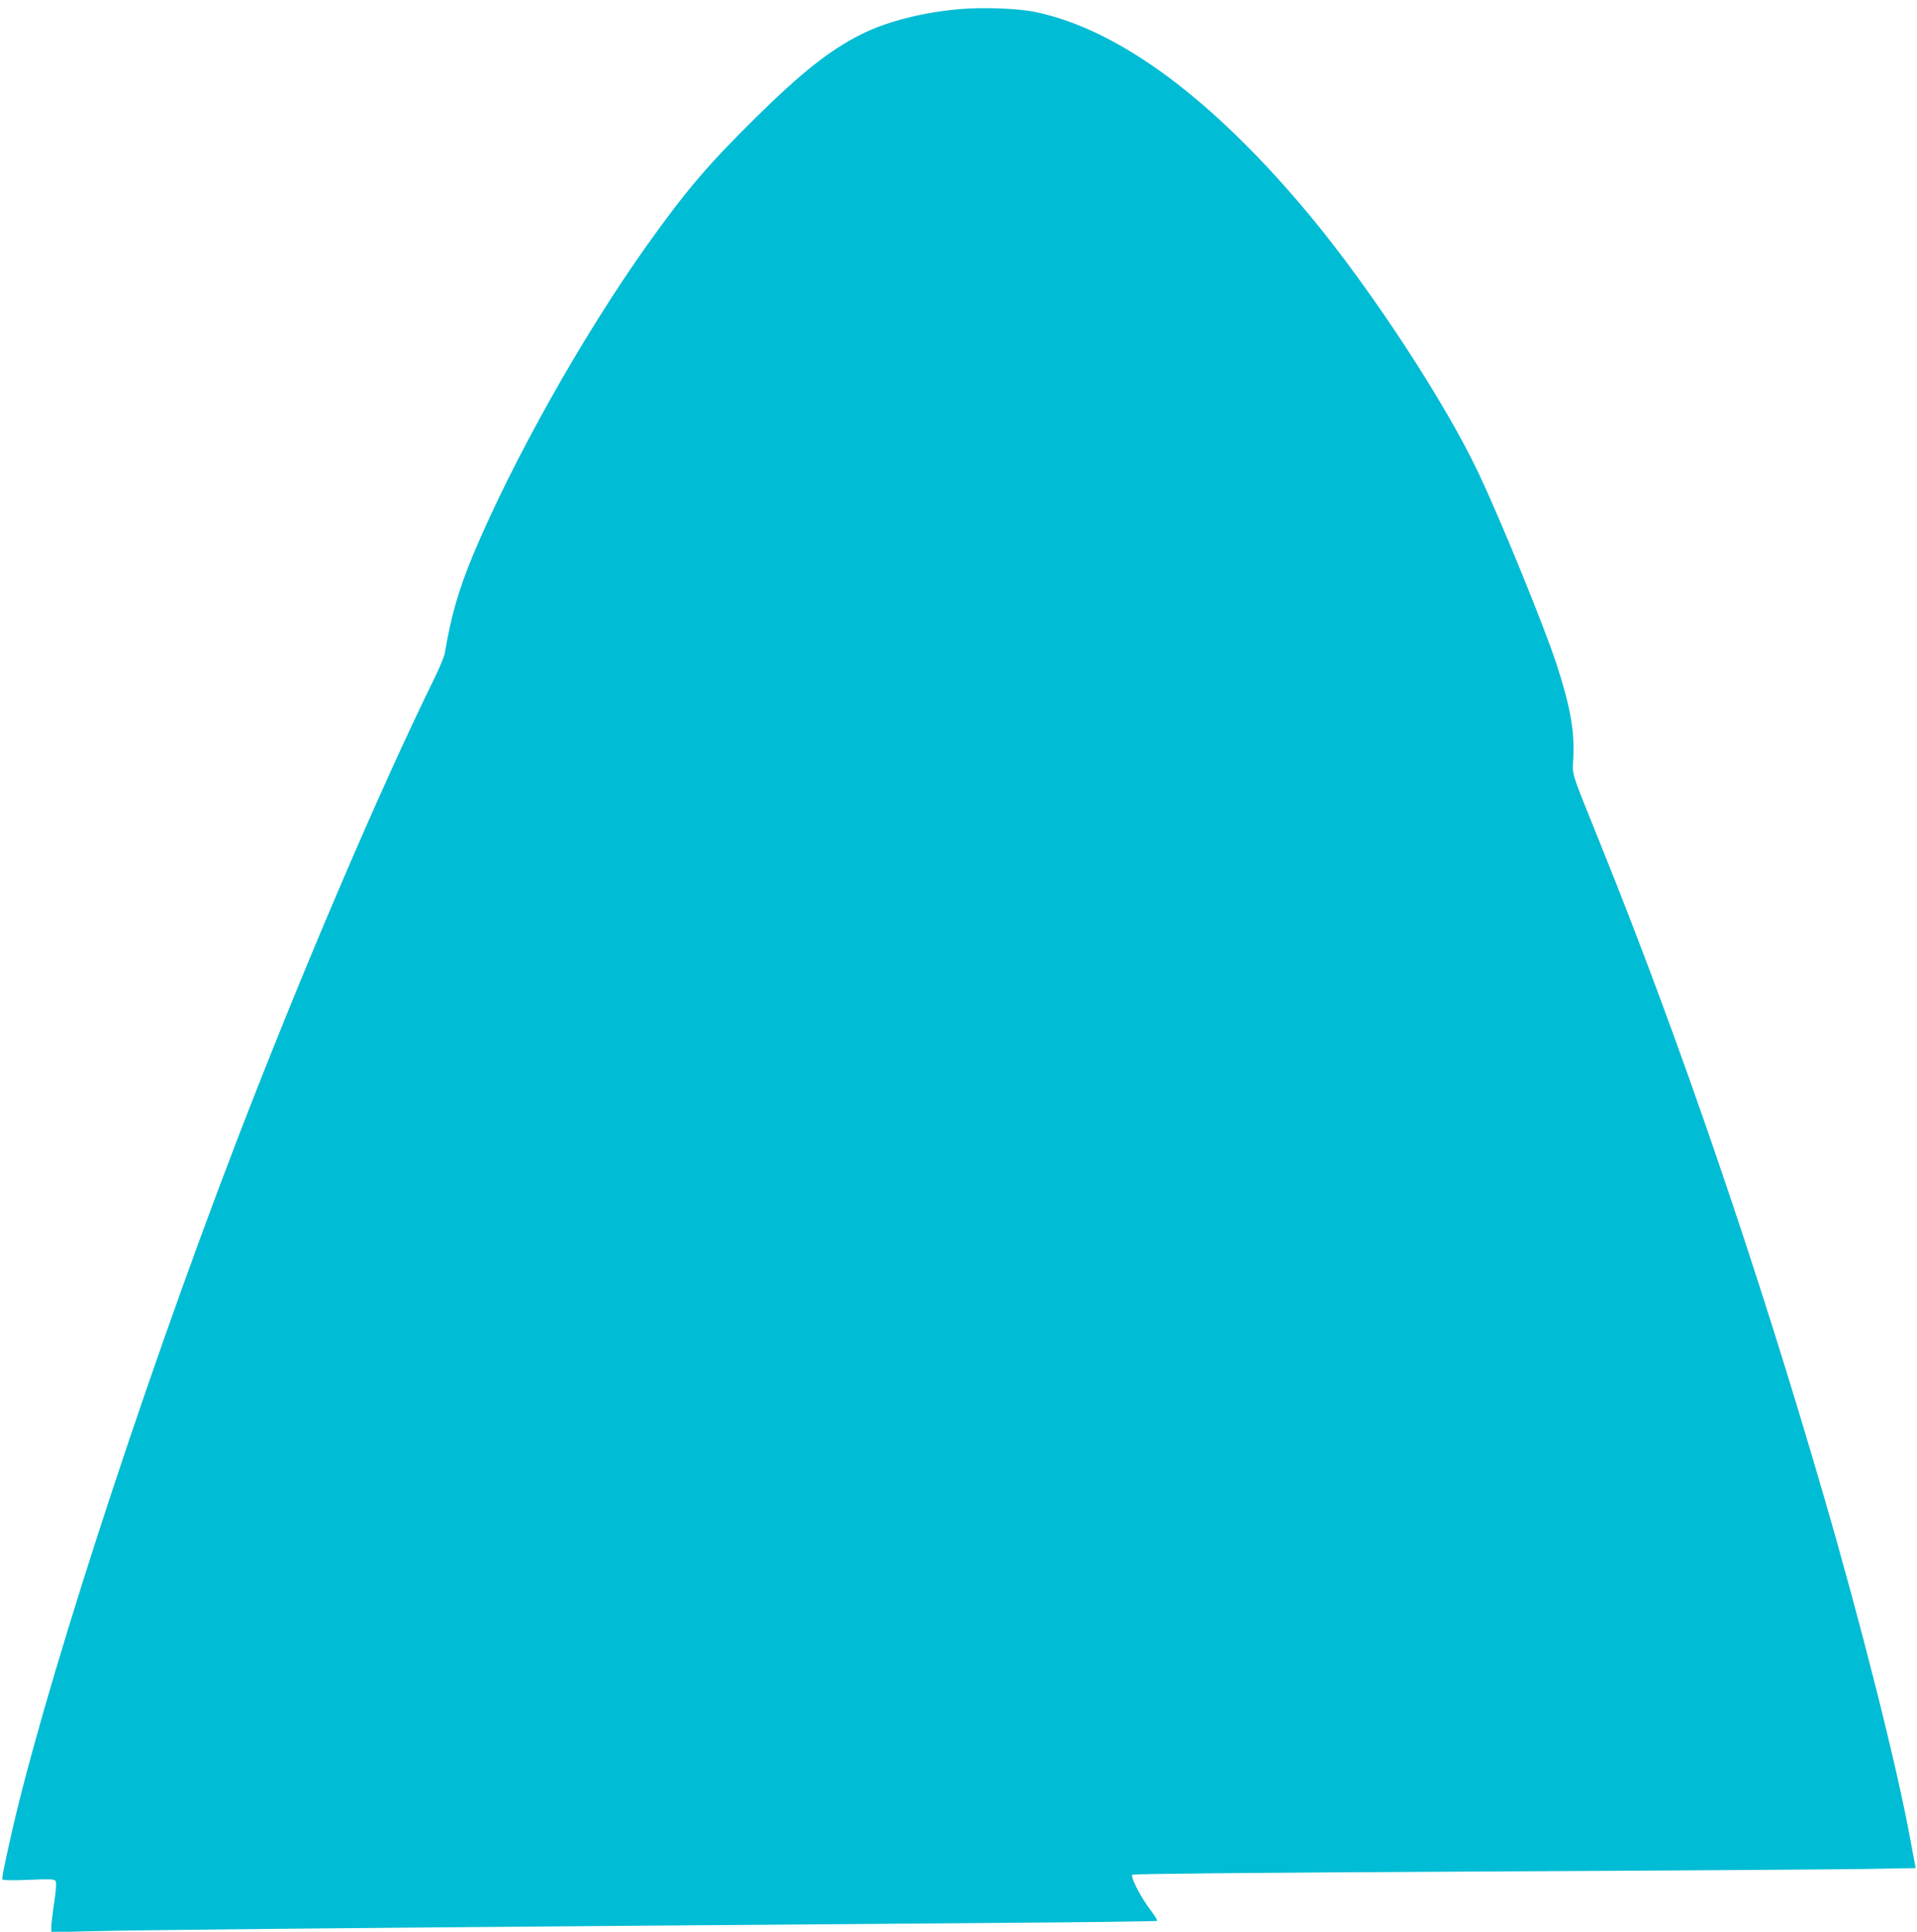
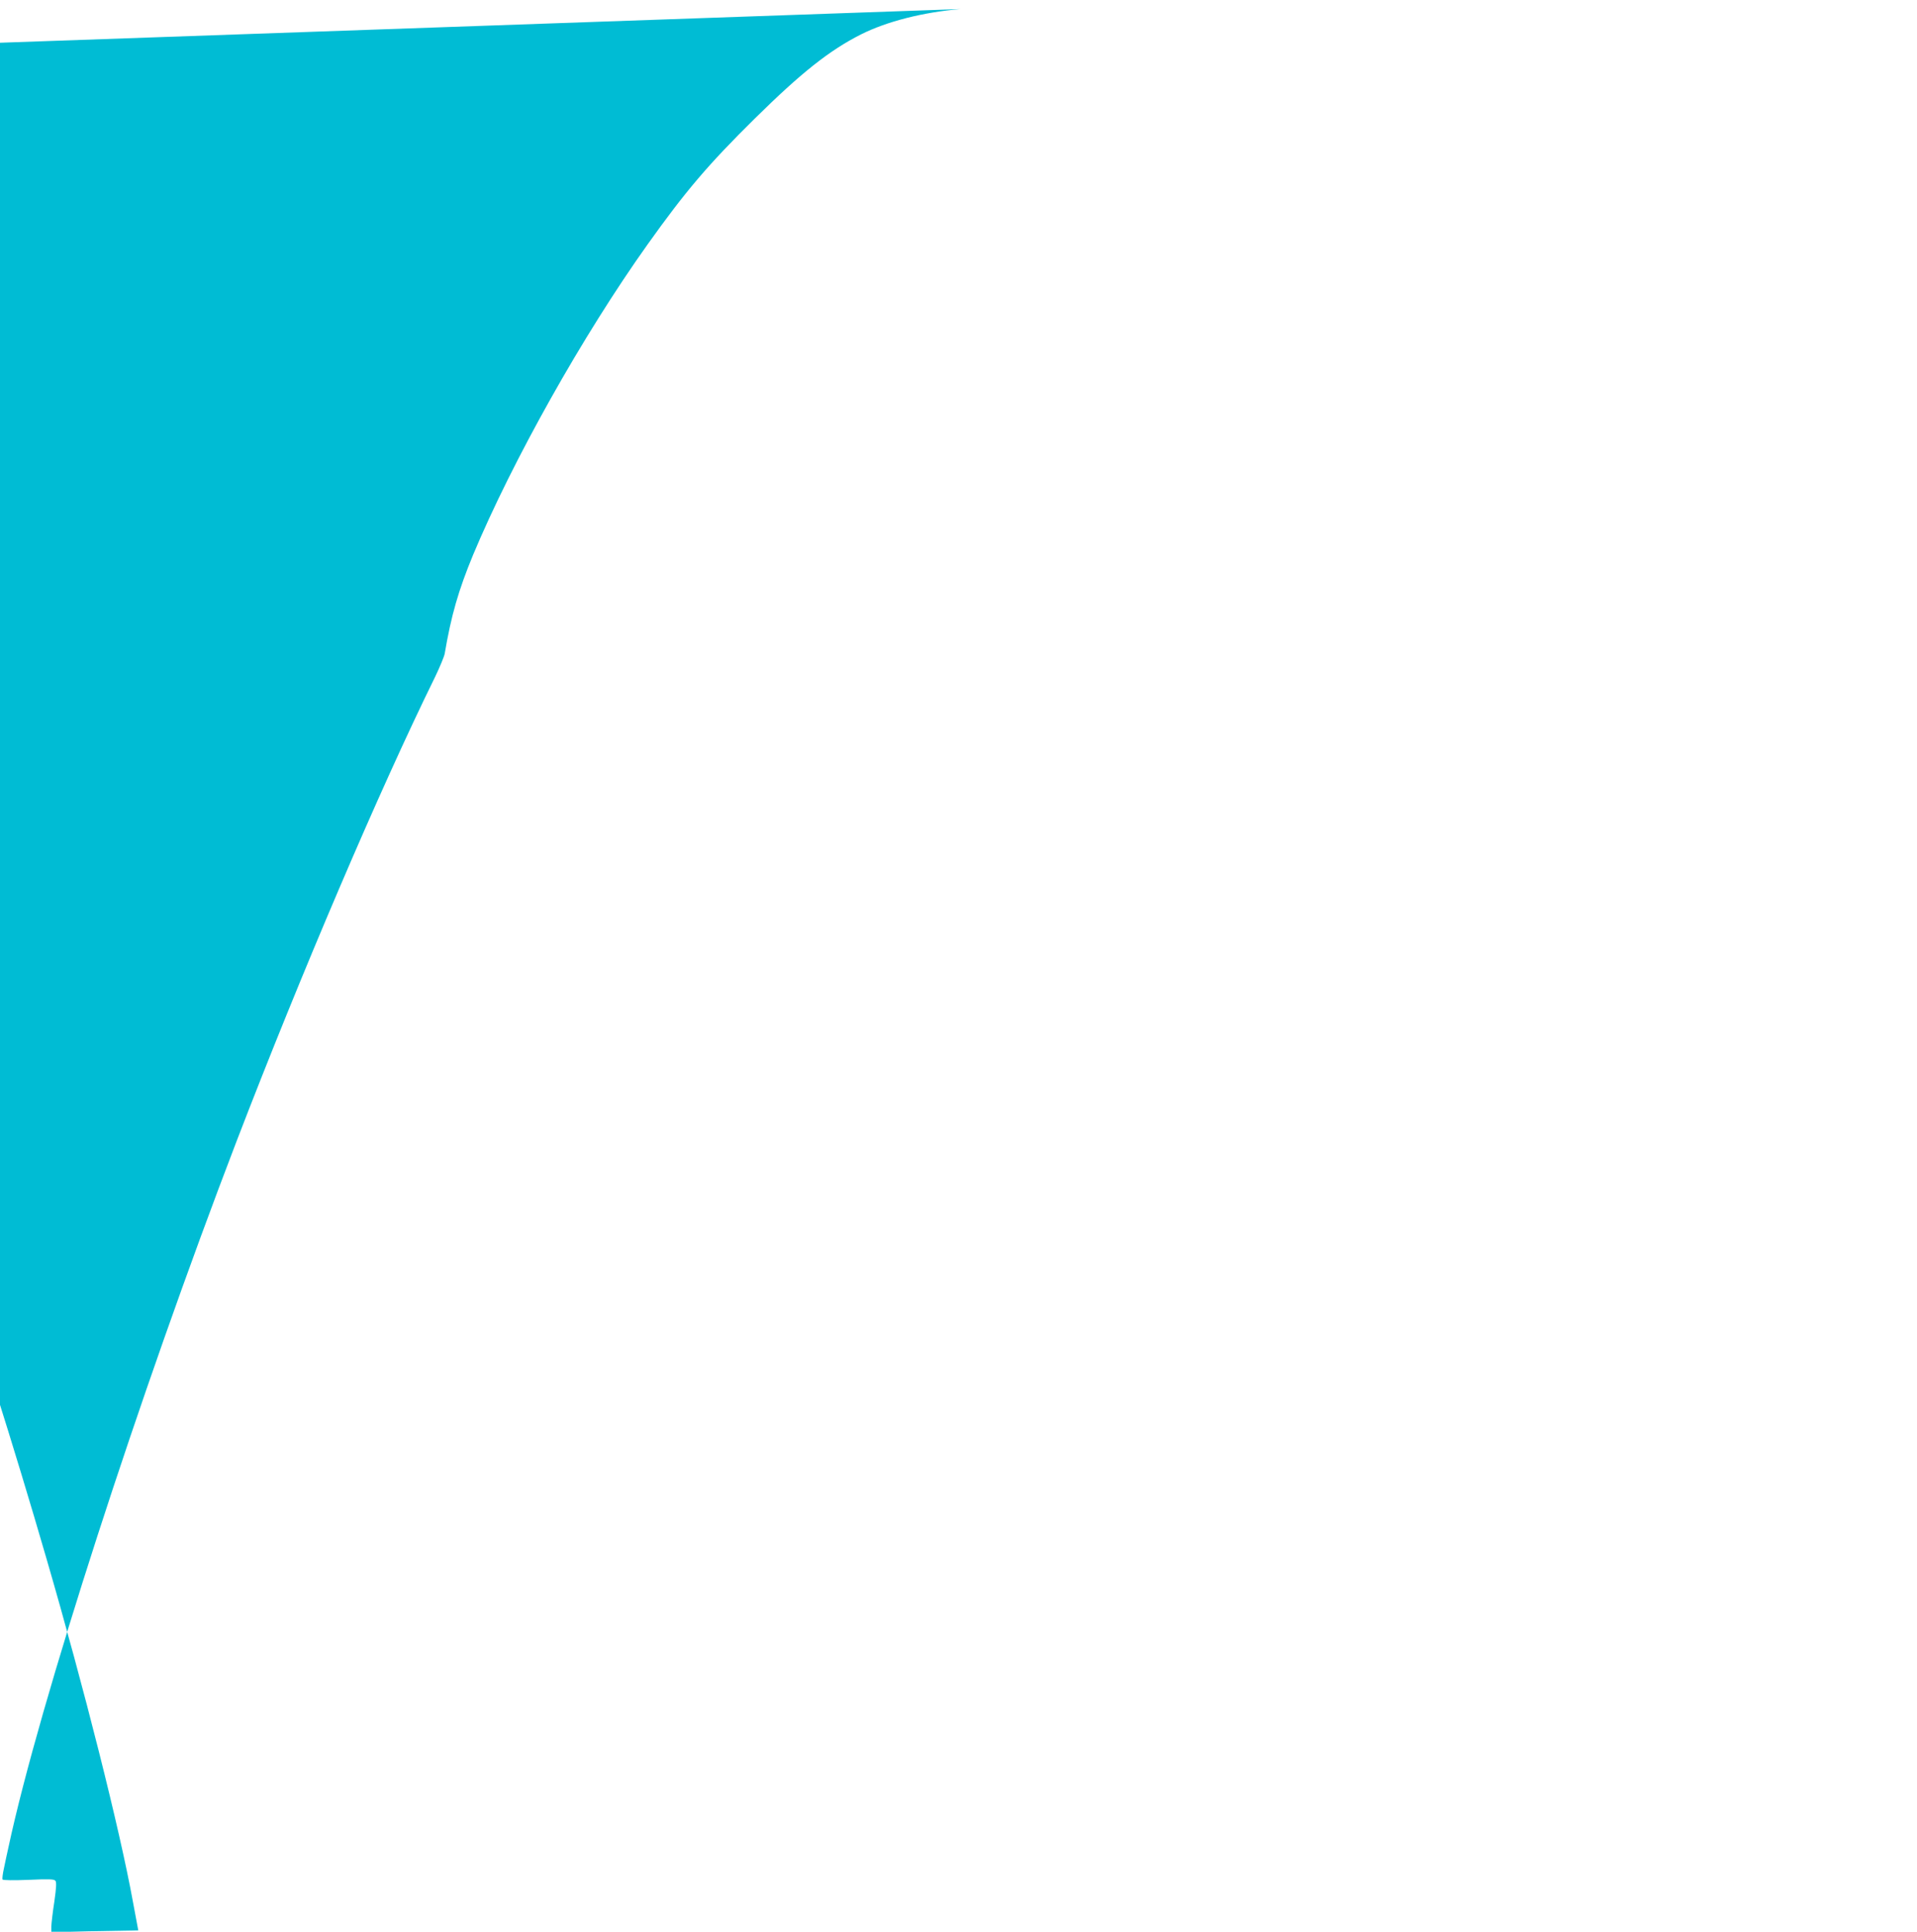
<svg xmlns="http://www.w3.org/2000/svg" version="1.0" width="1270pt" height="1280pt" viewBox="0 0 1270 1280" preserveAspectRatio="xMidYMid meet">
  <g transform="translate(0,1280) scale(0.1,-0.1)" fill="#00bcd4" stroke="none">
-     <path d="M6363 12740 c-248 -21 -488 -82 -659 -168 -208 -105 -396 -254 -702 -556 -311 -307 -460 -482 -712 -836 -429 -602 -895 -1433 -1156 -2057 -97 -235 -145 -401 -188 -655 -4 -20 -32 -87 -62 -150 -370 -752 -890 -1970 -1316 -3078 -648 -1689 -1309 -3732 -1512 -4680 -9 -41 -23 -104 -30 -140 -8 -35 -12 -69 -9 -74 3 -5 75 -6 173 -2 132 6 169 5 177 -6 8 -9 6 -47 -7 -138 -11 -69 -19 -143 -20 -164 l0 -39 243 6 c287 8 1671 22 3652 37 787 6 1879 15 2428 19 548 4 1000 10 1003 13 3 4 -15 32 -39 65 -69 89 -140 228 -125 241 9 6 760 13 2268 21 1240 6 2405 14 2588 17 l333 6 -5 27 c-3 14 -17 89 -31 166 -87 478 -323 1414 -572 2270 -439 1512 -958 3029 -1475 4309 -208 517 -191 463 -185 581 9 184 -20 346 -114 633 -82 248 -356 921 -510 1249 -218 466 -717 1229 -1124 1718 -640 769 -1259 1228 -1813 1345 -113 24 -343 33 -499 20z" />
+     <path d="M6363 12740 c-248 -21 -488 -82 -659 -168 -208 -105 -396 -254 -702 -556 -311 -307 -460 -482 -712 -836 -429 -602 -895 -1433 -1156 -2057 -97 -235 -145 -401 -188 -655 -4 -20 -32 -87 -62 -150 -370 -752 -890 -1970 -1316 -3078 -648 -1689 -1309 -3732 -1512 -4680 -9 -41 -23 -104 -30 -140 -8 -35 -12 -69 -9 -74 3 -5 75 -6 173 -2 132 6 169 5 177 -6 8 -9 6 -47 -7 -138 -11 -69 -19 -143 -20 -164 l0 -39 243 6 l333 6 -5 27 c-3 14 -17 89 -31 166 -87 478 -323 1414 -572 2270 -439 1512 -958 3029 -1475 4309 -208 517 -191 463 -185 581 9 184 -20 346 -114 633 -82 248 -356 921 -510 1249 -218 466 -717 1229 -1124 1718 -640 769 -1259 1228 -1813 1345 -113 24 -343 33 -499 20z" />
  </g>
</svg>